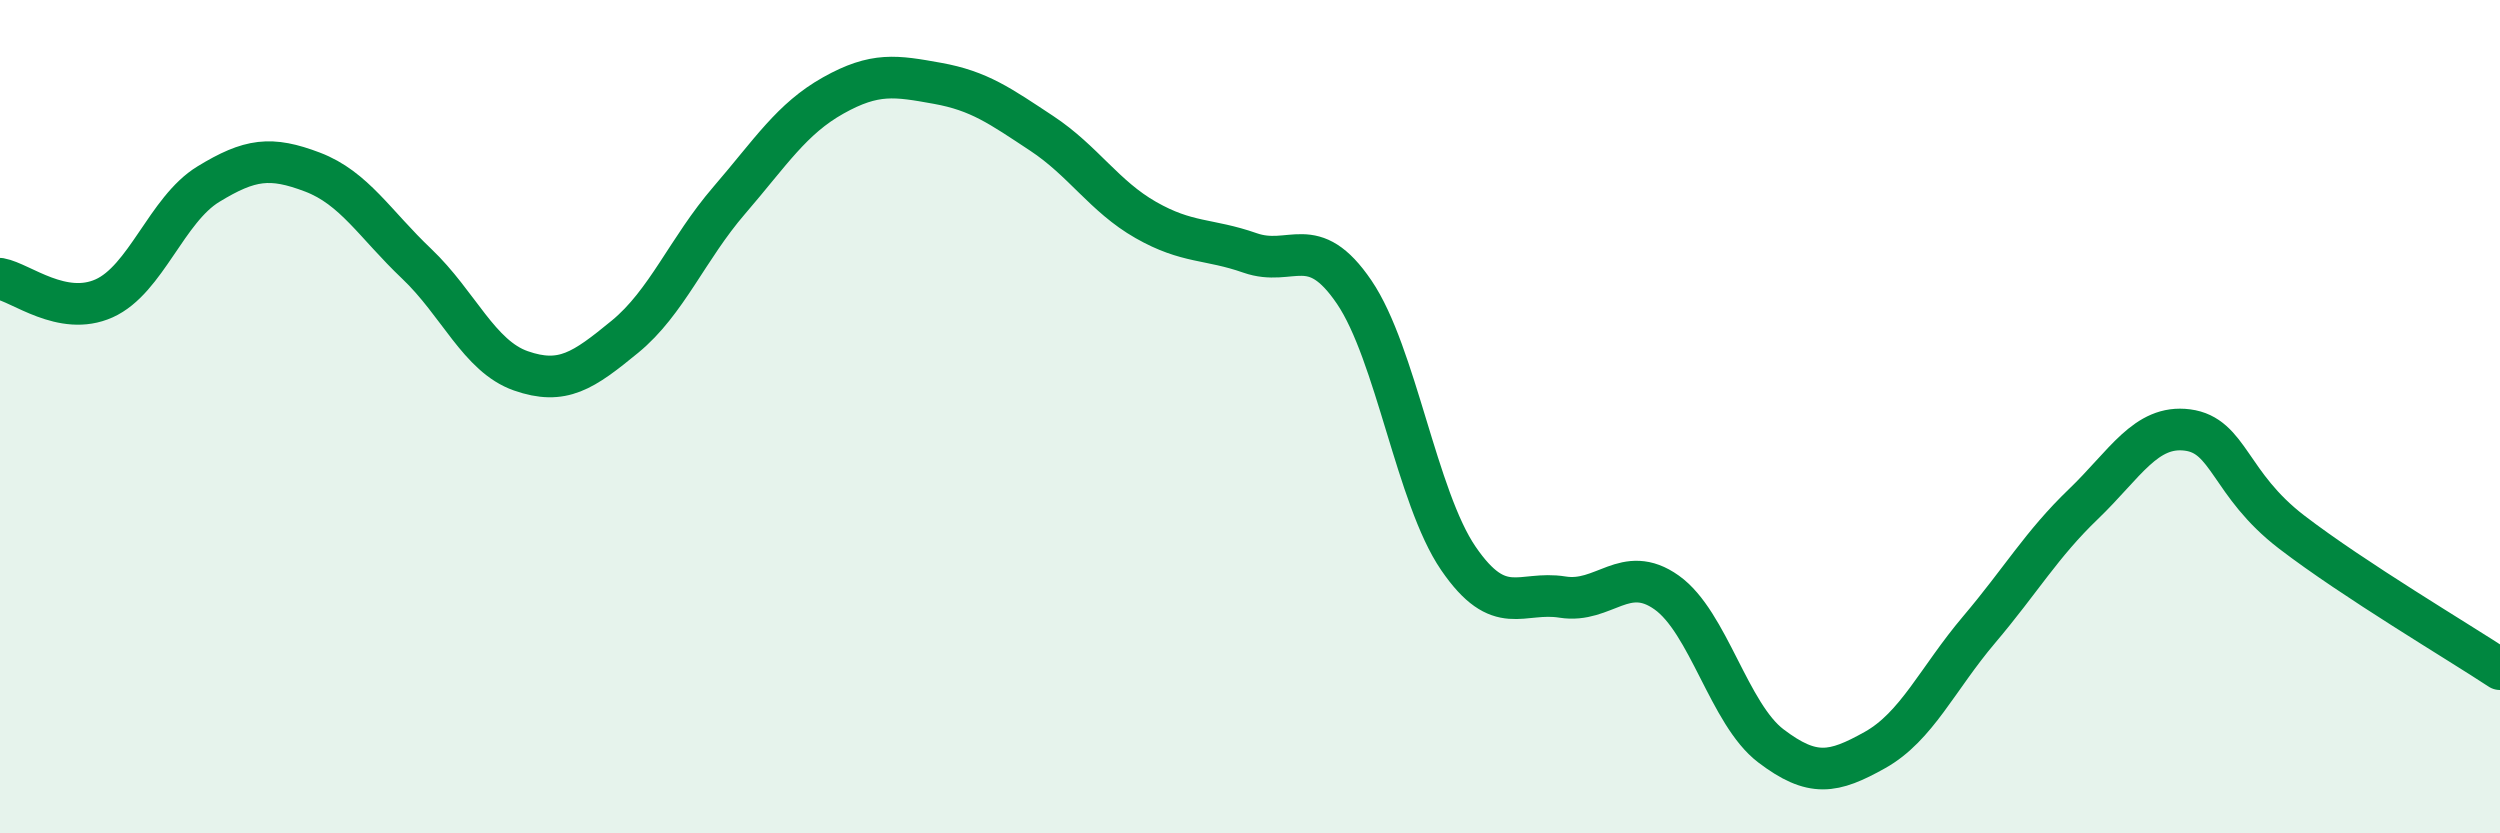
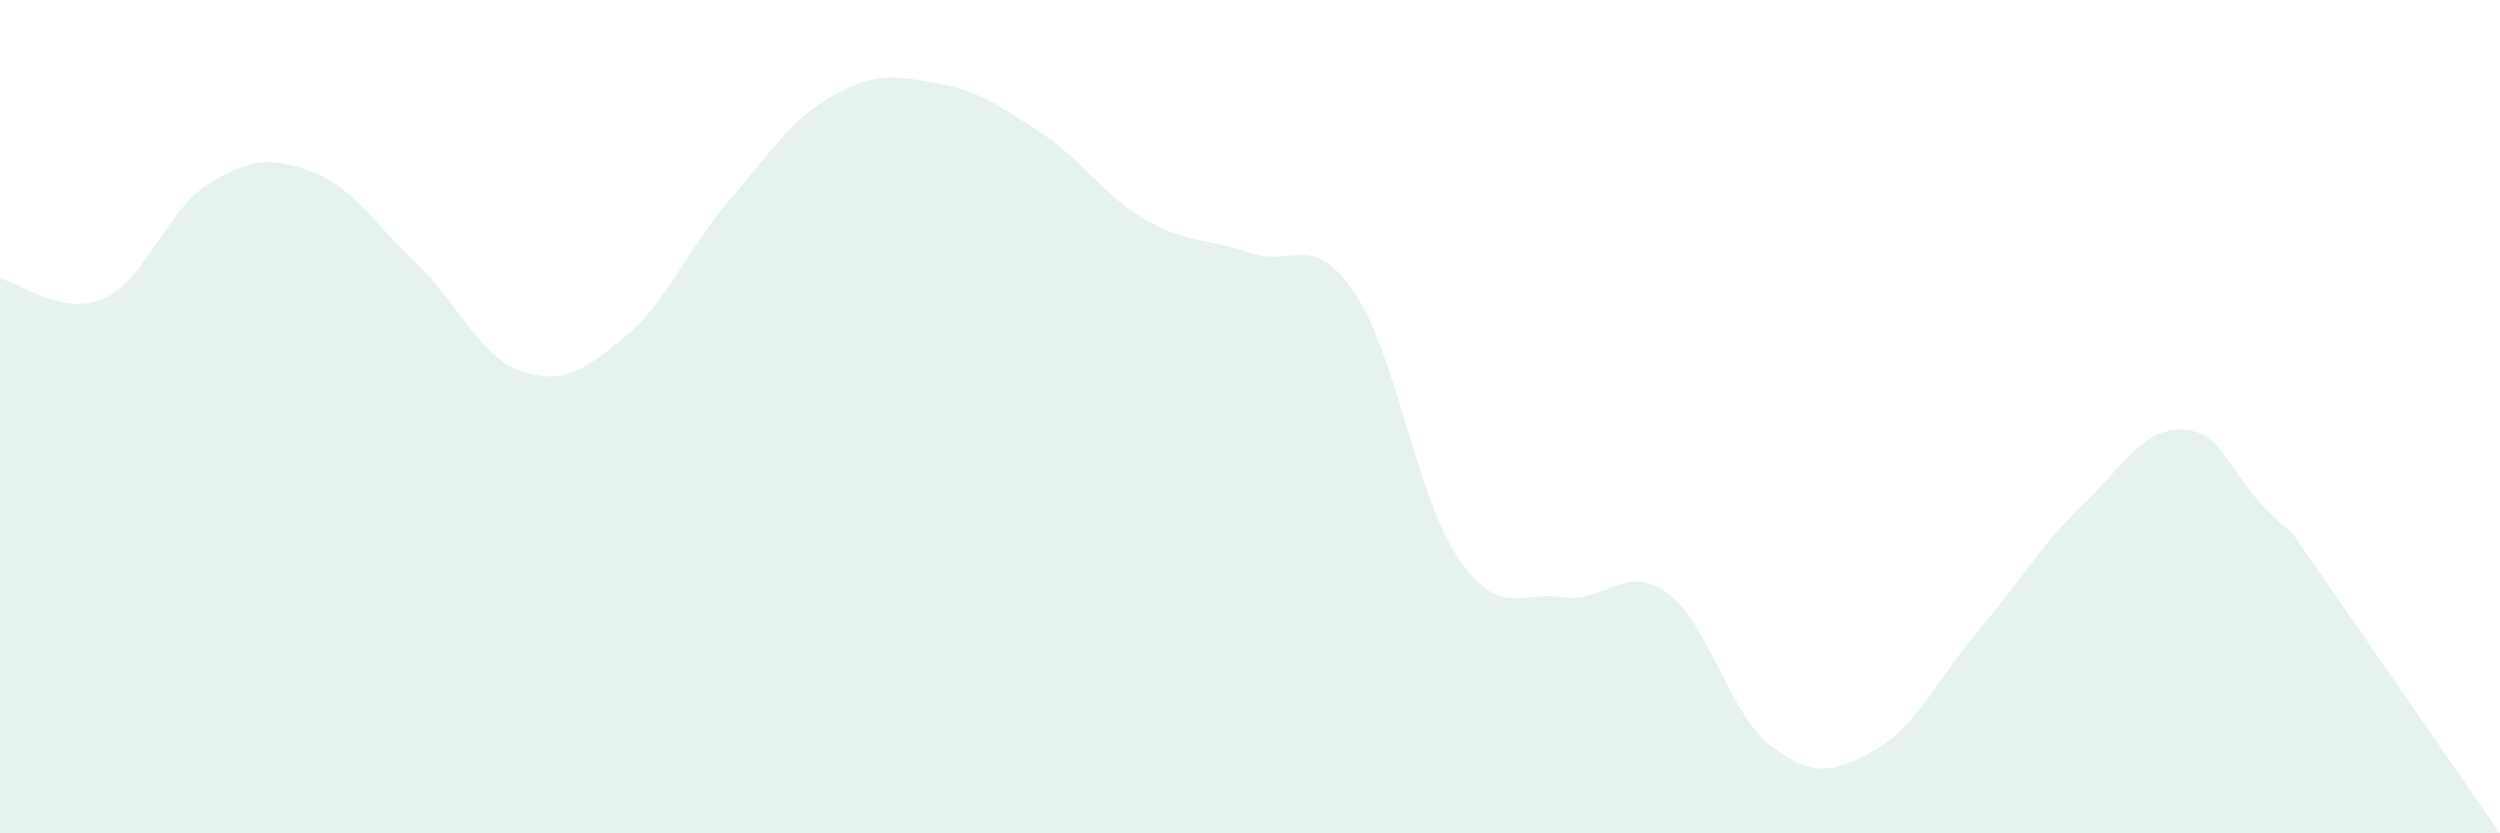
<svg xmlns="http://www.w3.org/2000/svg" width="60" height="20" viewBox="0 0 60 20">
-   <path d="M 0,6.69 C 0.5,6.78 1.5,7.61 2.5,7.16 C 3.5,6.71 4,5.03 5,4.42 C 6,3.81 6.5,3.75 7.5,4.13 C 8.5,4.51 9,5.38 10,6.33 C 11,7.28 11.5,8.55 12.5,8.9 C 13.5,9.25 14,8.9 15,8.08 C 16,7.26 16.5,5.97 17.5,4.81 C 18.5,3.65 19,2.85 20,2.29 C 21,1.73 21.5,1.82 22.5,2 C 23.5,2.18 24,2.54 25,3.2 C 26,3.86 26.5,4.71 27.5,5.28 C 28.5,5.85 29,5.72 30,6.07 C 31,6.42 31.5,5.54 32.5,7.01 C 33.5,8.48 34,11.94 35,13.4 C 36,14.86 36.5,14.17 37.5,14.33 C 38.5,14.49 39,13.51 40,14.22 C 41,14.93 41.5,17.14 42.5,17.9 C 43.5,18.66 44,18.56 45,18 C 46,17.44 46.5,16.29 47.5,15.11 C 48.5,13.93 49,13.06 50,12.1 C 51,11.14 51.5,10.19 52.5,10.32 C 53.5,10.45 53.5,11.62 55,12.77 C 56.5,13.92 59,15.4 60,16.06L60 20L0 20Z" fill="#008740" opacity="0.1" stroke-linecap="round" stroke-linejoin="round" />
-   <path d="M 0,6.69 C 0.5,6.78 1.5,7.61 2.5,7.16 C 3.5,6.71 4,5.03 5,4.42 C 6,3.81 6.5,3.75 7.5,4.13 C 8.5,4.51 9,5.38 10,6.33 C 11,7.28 11.5,8.55 12.5,8.9 C 13.5,9.25 14,8.9 15,8.08 C 16,7.26 16.5,5.97 17.5,4.81 C 18.5,3.65 19,2.85 20,2.29 C 21,1.73 21.5,1.82 22.5,2 C 23.5,2.18 24,2.54 25,3.2 C 26,3.86 26.5,4.71 27.5,5.28 C 28.5,5.85 29,5.72 30,6.07 C 31,6.42 31.5,5.54 32.5,7.01 C 33.5,8.48 34,11.94 35,13.4 C 36,14.86 36.5,14.17 37.5,14.33 C 38.5,14.49 39,13.51 40,14.22 C 41,14.93 41.5,17.14 42.5,17.9 C 43.5,18.66 44,18.56 45,18 C 46,17.44 46.5,16.29 47.5,15.11 C 48.5,13.93 49,13.06 50,12.1 C 51,11.14 51.5,10.19 52.5,10.32 C 53.5,10.45 53.5,11.62 55,12.77 C 56.5,13.92 59,15.4 60,16.06" stroke="#008740" stroke-width="1" fill="none" stroke-linecap="round" stroke-linejoin="round" />
+   <path d="M 0,6.69 C 0.5,6.78 1.5,7.61 2.5,7.16 C 3.5,6.71 4,5.03 5,4.42 C 6,3.81 6.5,3.75 7.5,4.13 C 8.5,4.51 9,5.38 10,6.33 C 11,7.28 11.5,8.55 12.5,8.9 C 13.5,9.25 14,8.9 15,8.08 C 16,7.26 16.5,5.97 17.5,4.81 C 18.5,3.65 19,2.85 20,2.29 C 21,1.73 21.5,1.82 22.5,2 C 23.5,2.18 24,2.54 25,3.2 C 26,3.86 26.5,4.71 27.5,5.28 C 28.5,5.85 29,5.72 30,6.07 C 31,6.42 31.5,5.54 32.5,7.01 C 33.5,8.48 34,11.94 35,13.4 C 36,14.86 36.5,14.17 37.5,14.33 C 38.5,14.49 39,13.51 40,14.22 C 41,14.93 41.5,17.14 42.5,17.9 C 43.5,18.66 44,18.56 45,18 C 46,17.44 46.5,16.29 47.5,15.11 C 48.5,13.93 49,13.06 50,12.1 C 51,11.14 51.5,10.19 52.5,10.32 C 53.5,10.45 53.5,11.62 55,12.77 L60 20L0 20Z" fill="#008740" opacity="0.1" stroke-linecap="round" stroke-linejoin="round" />
</svg>